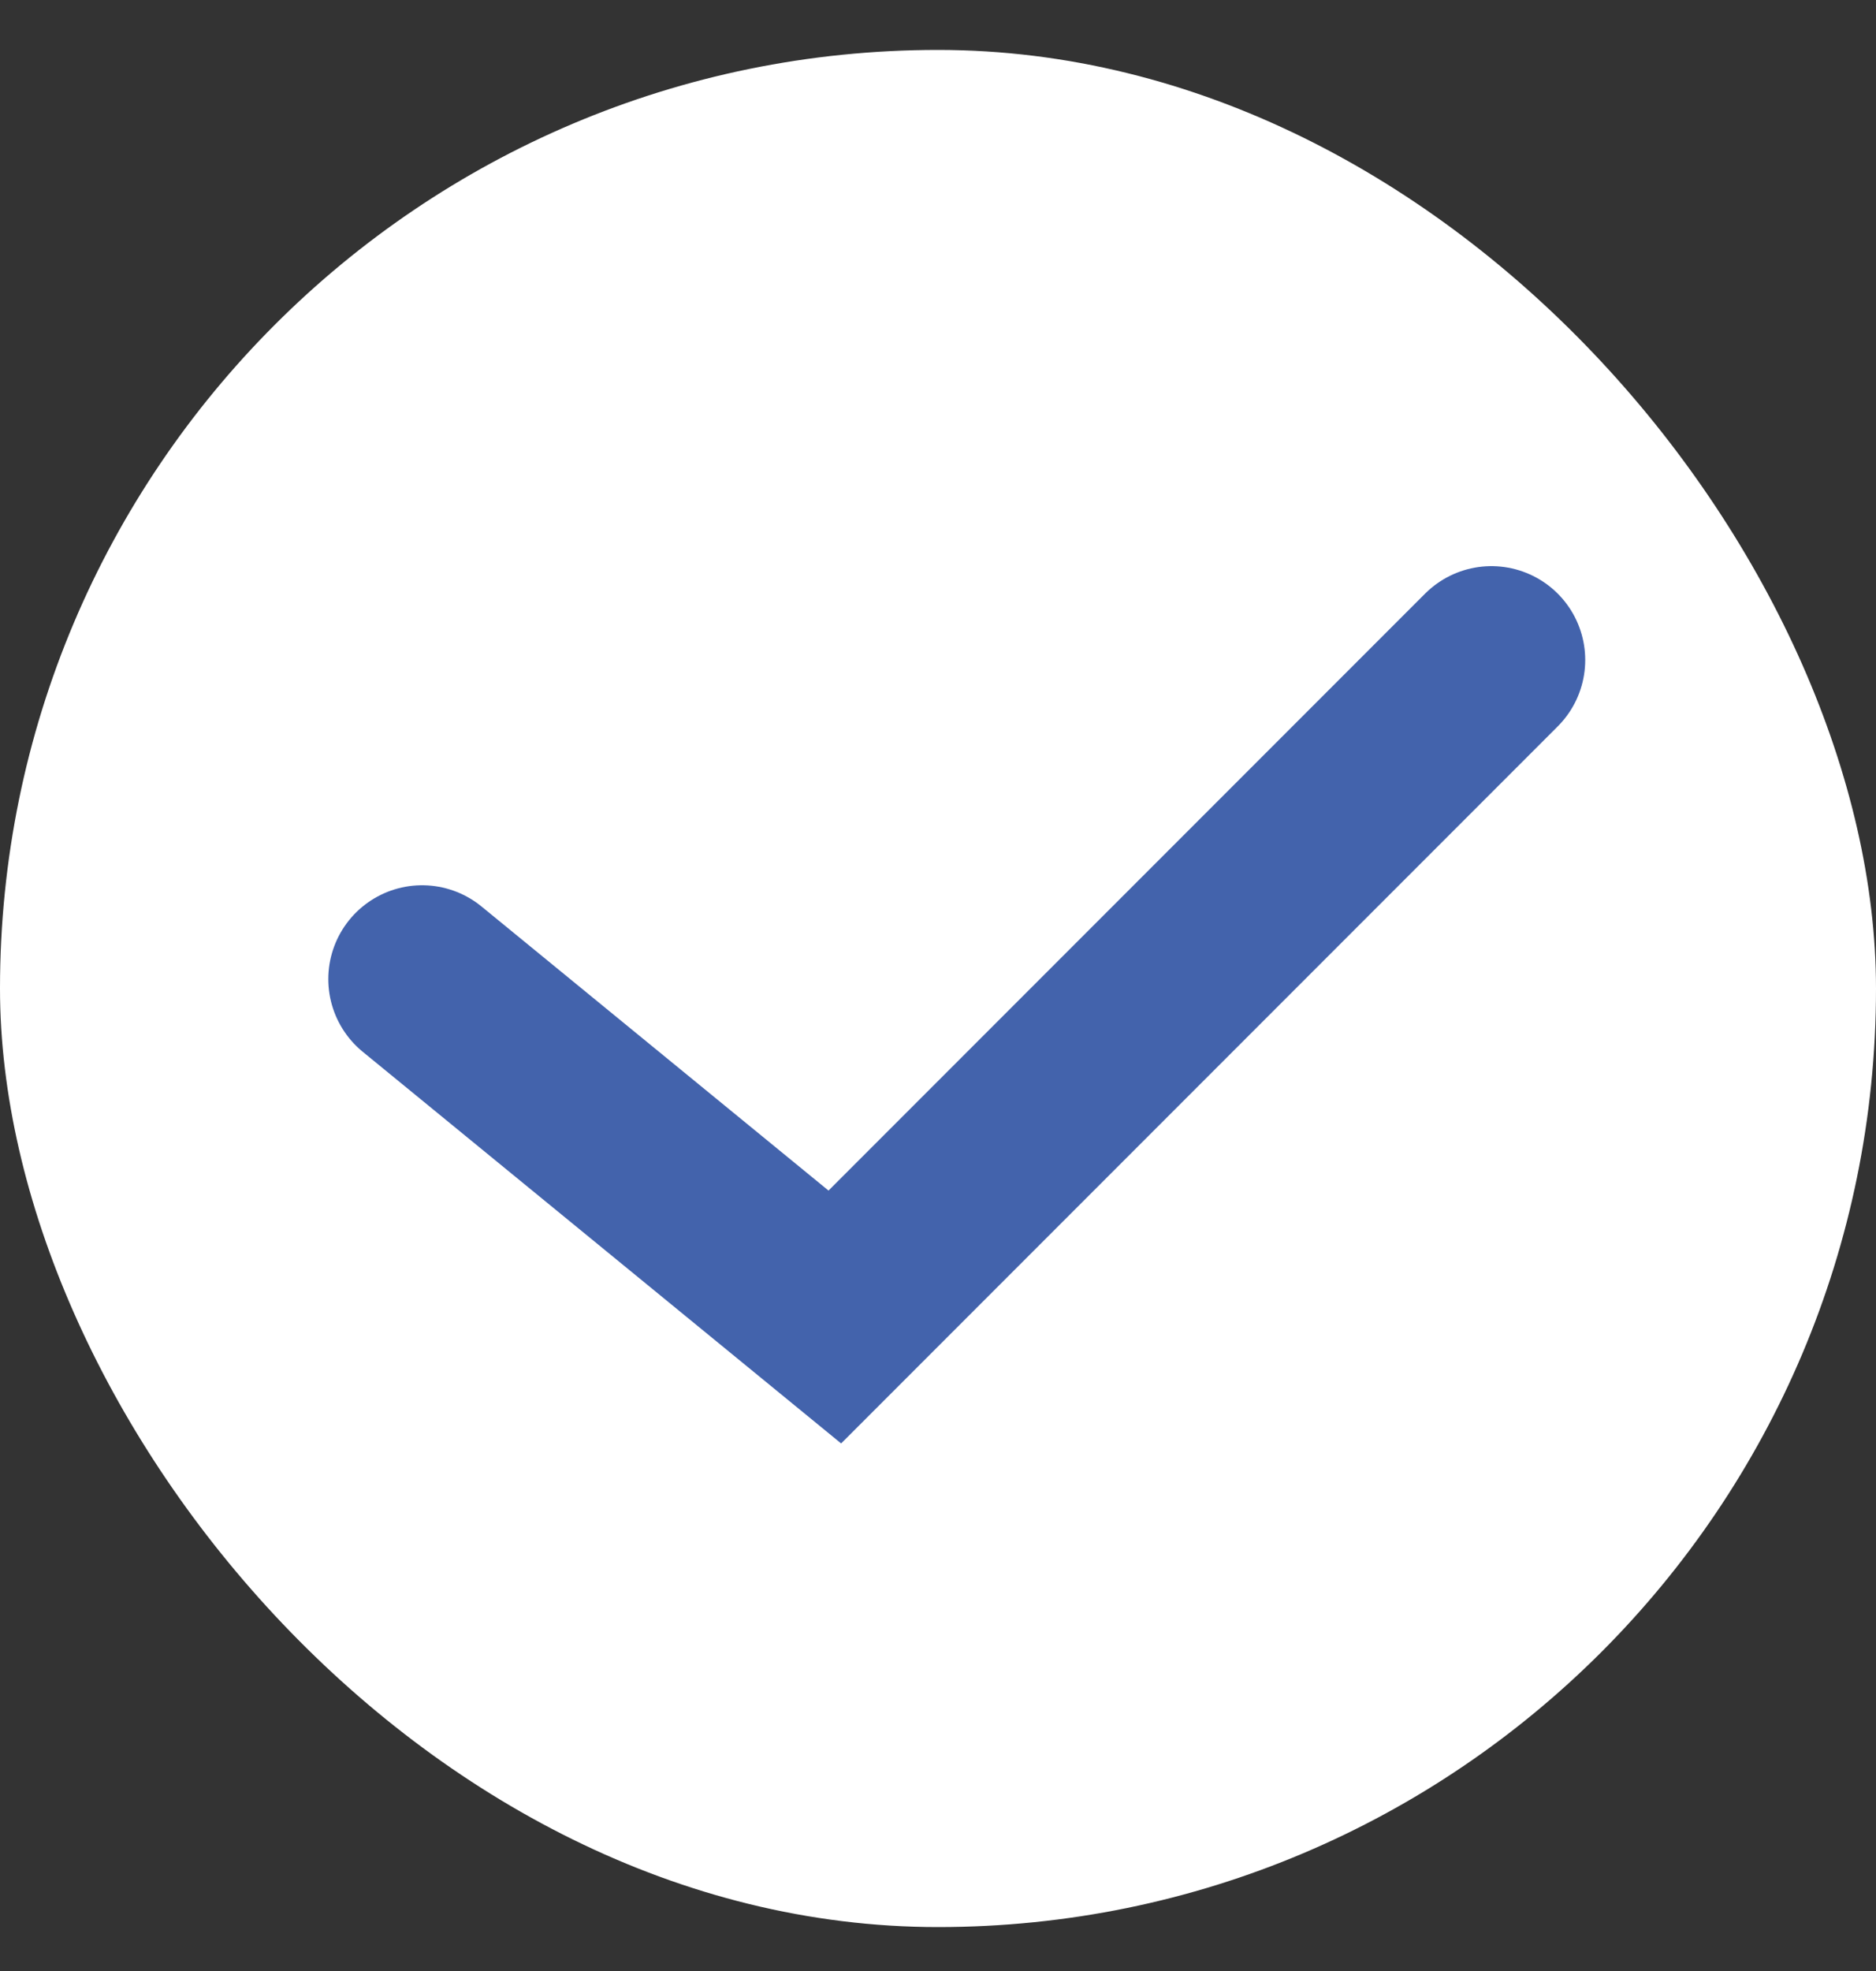
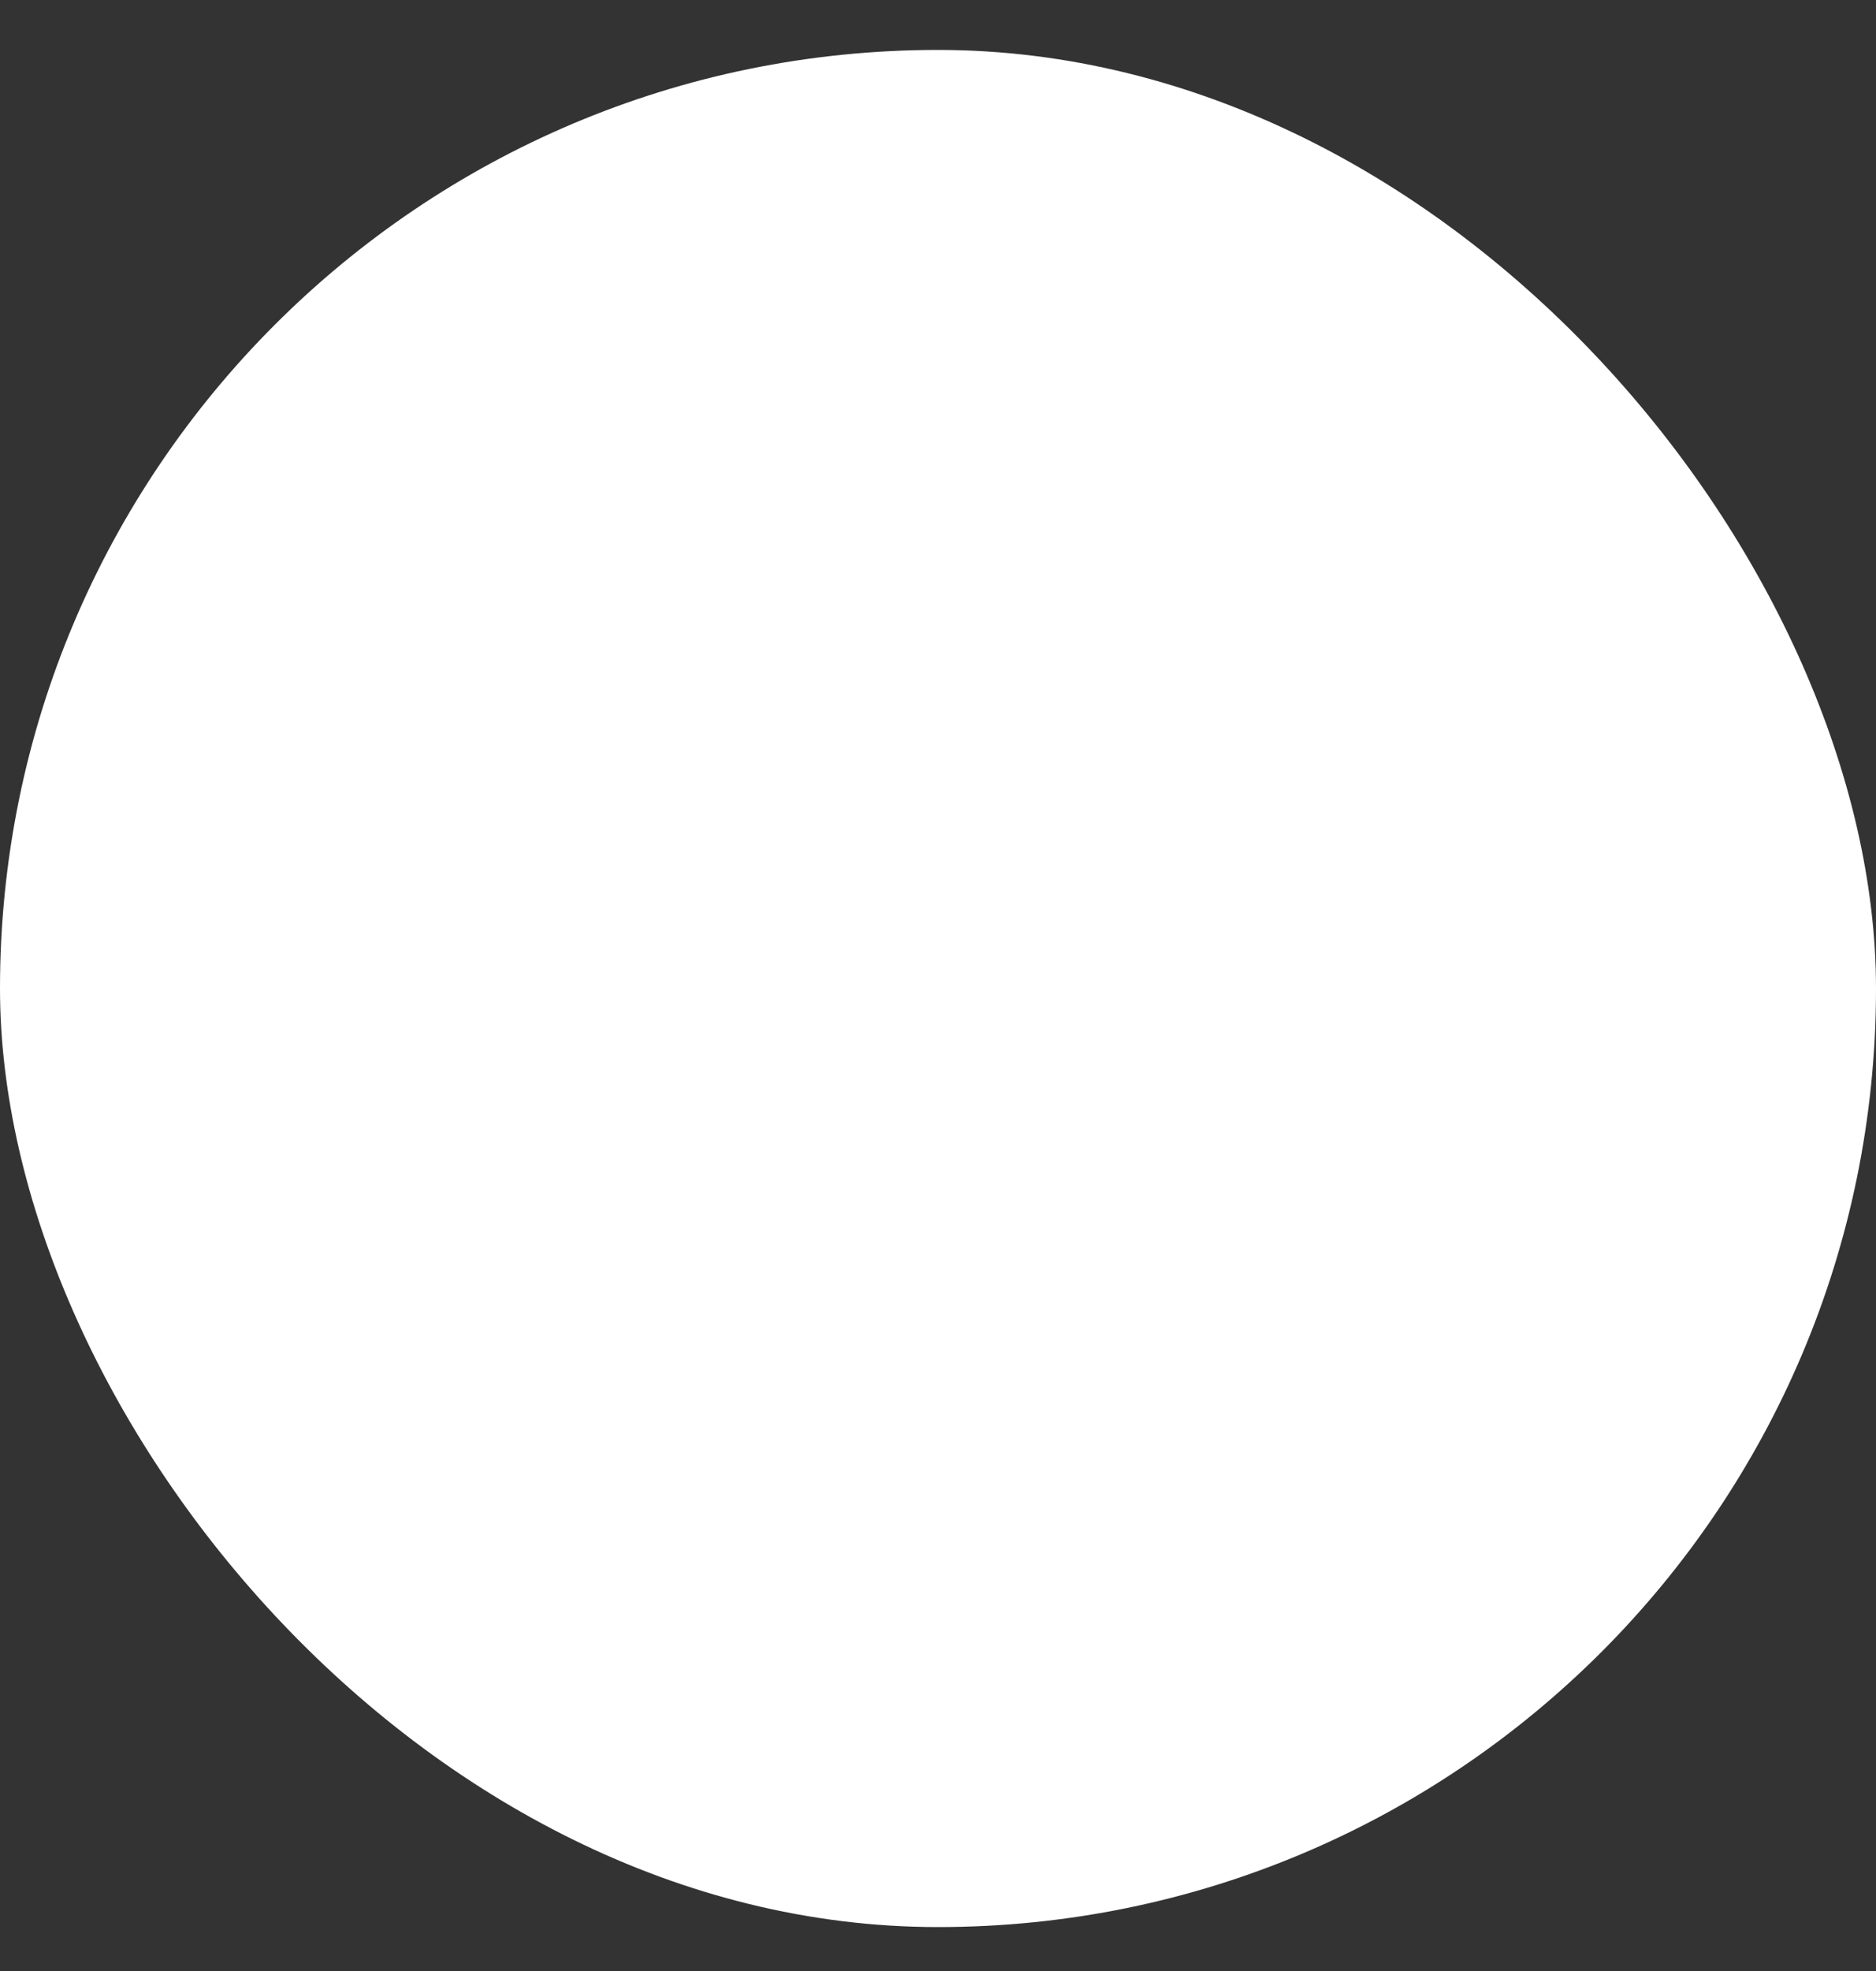
<svg xmlns="http://www.w3.org/2000/svg" width="20" height="21" viewBox="0 0 20 21" fill="none">
  <rect x="0" y="0" width="20" height="21" fill="#333333" stroke="none" />
  <rect y="0.532" width="20" height="20" rx="10" fill="white" />
-   <path d="M4.5 10.432L8.9 14.032L15.9 7.032" stroke="#4363AC" stroke-width="2" stroke-linecap="round" />
</svg>